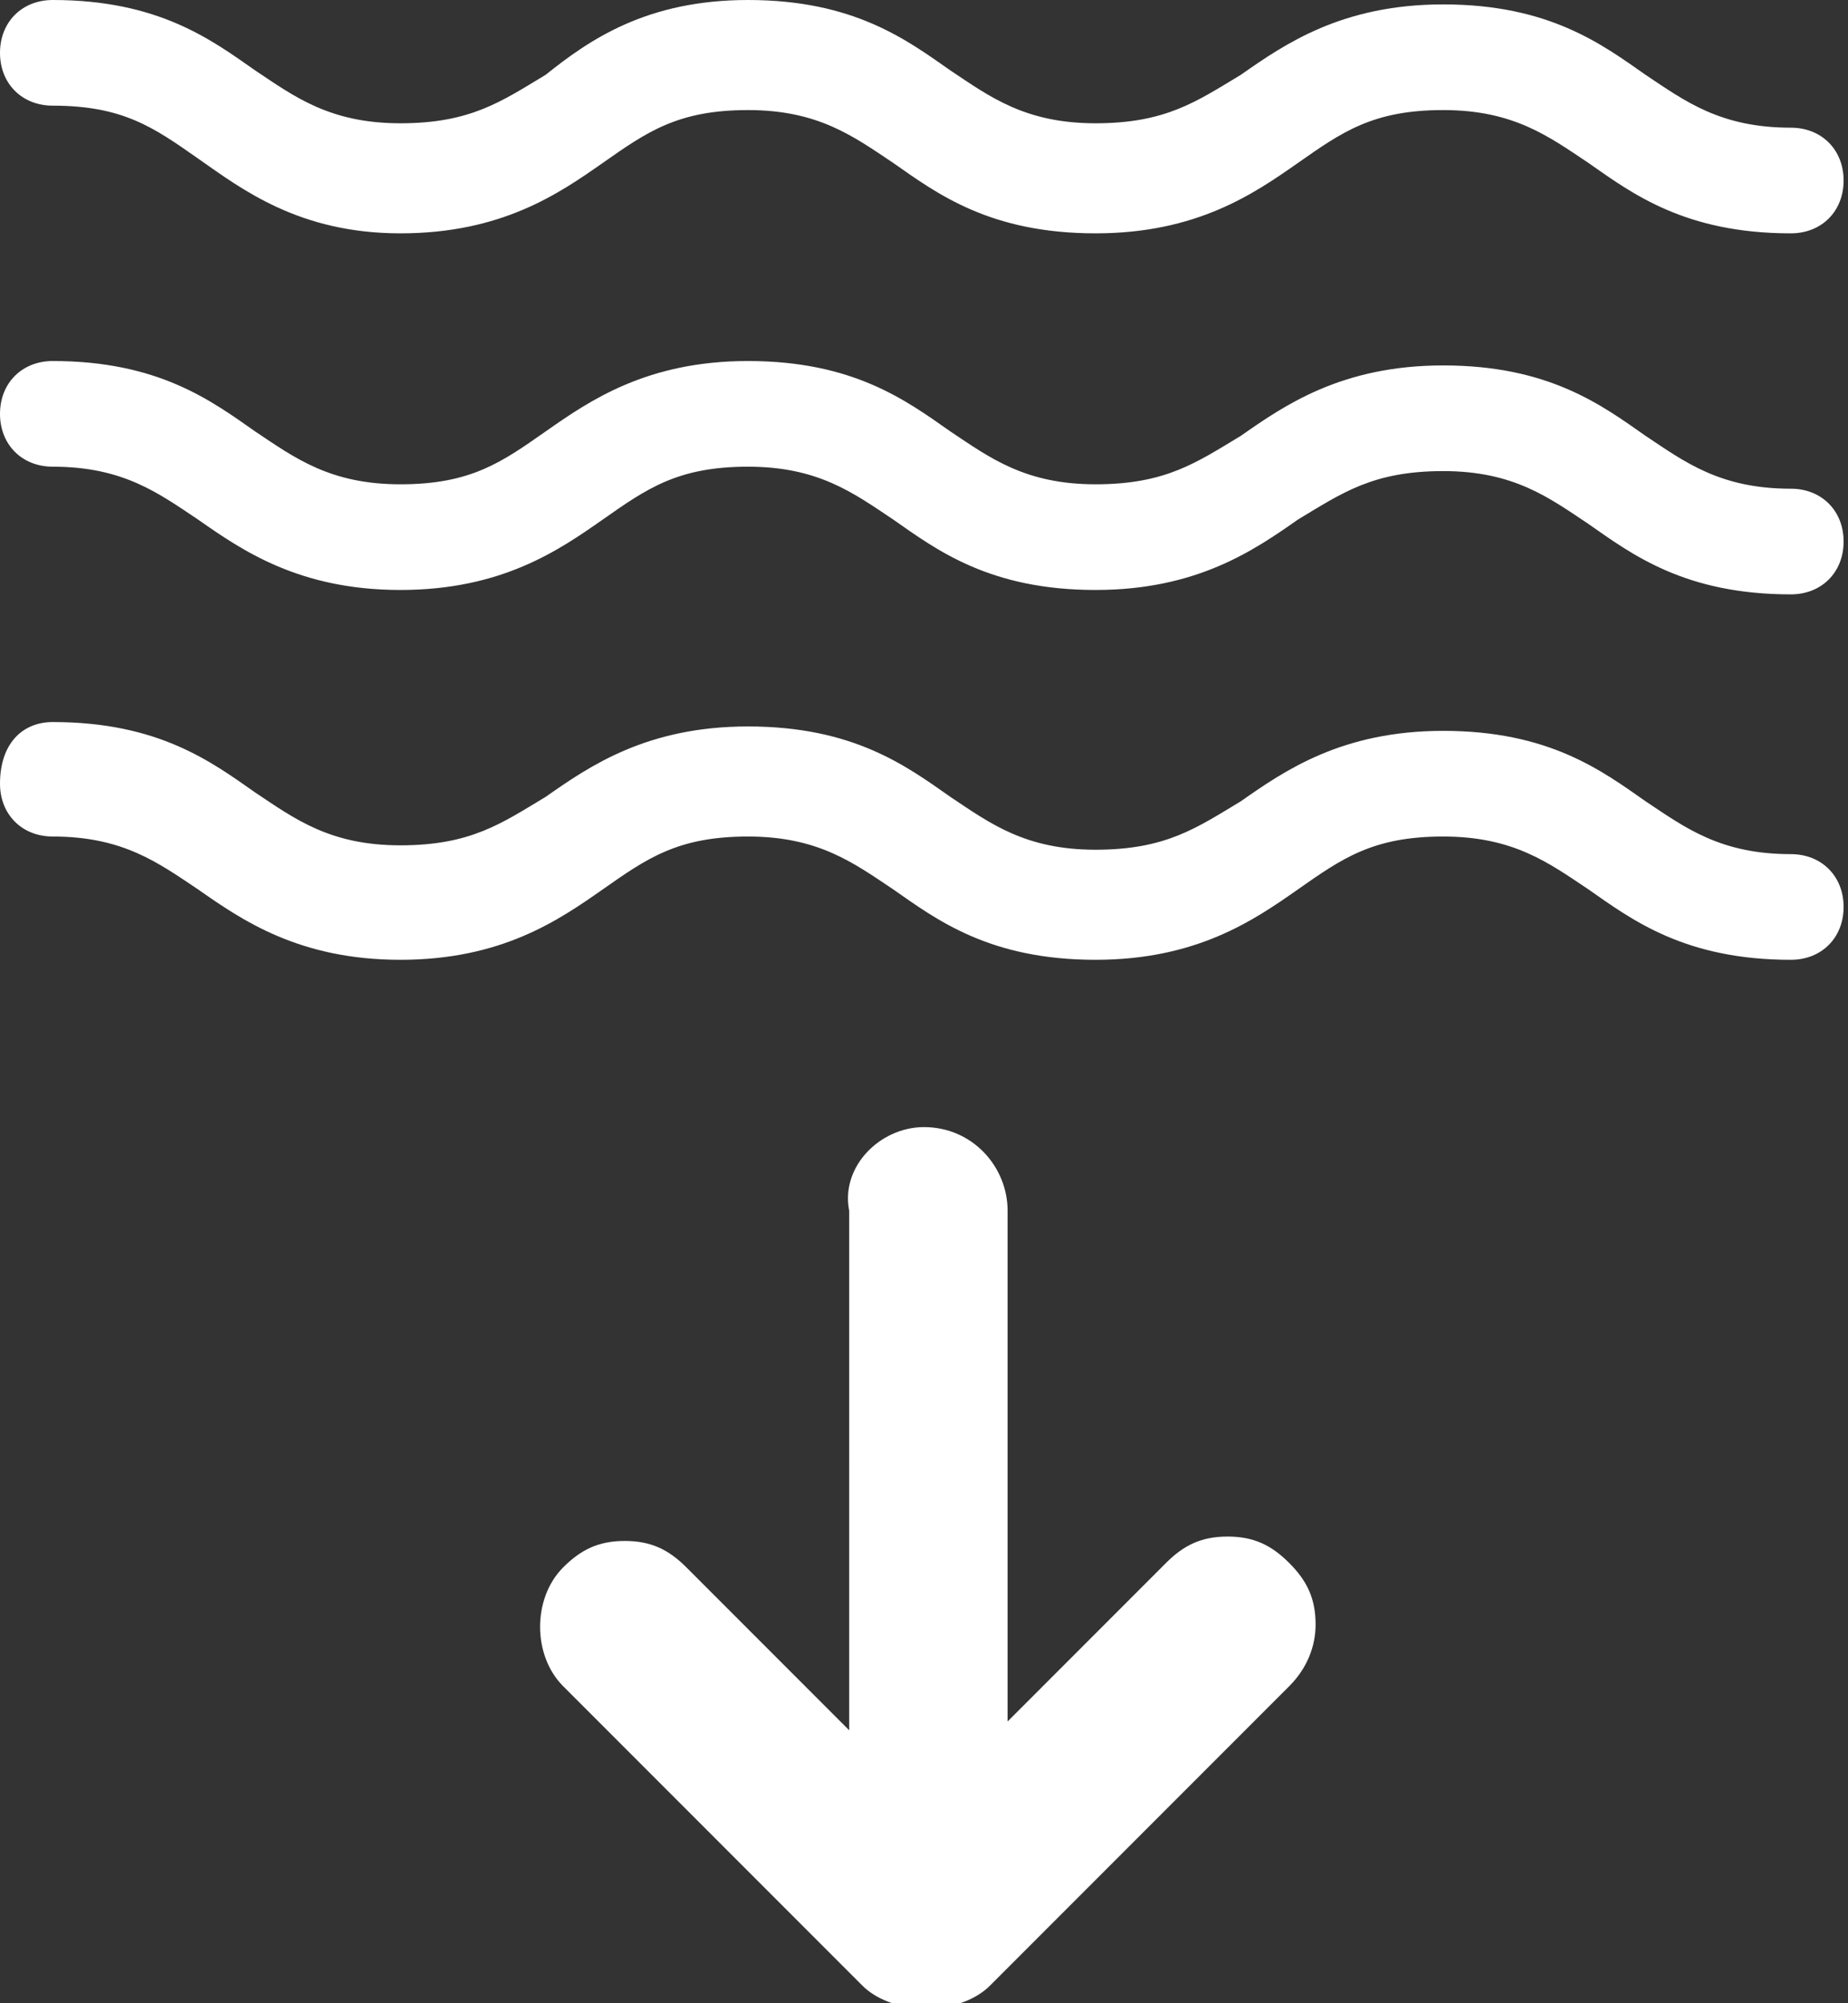
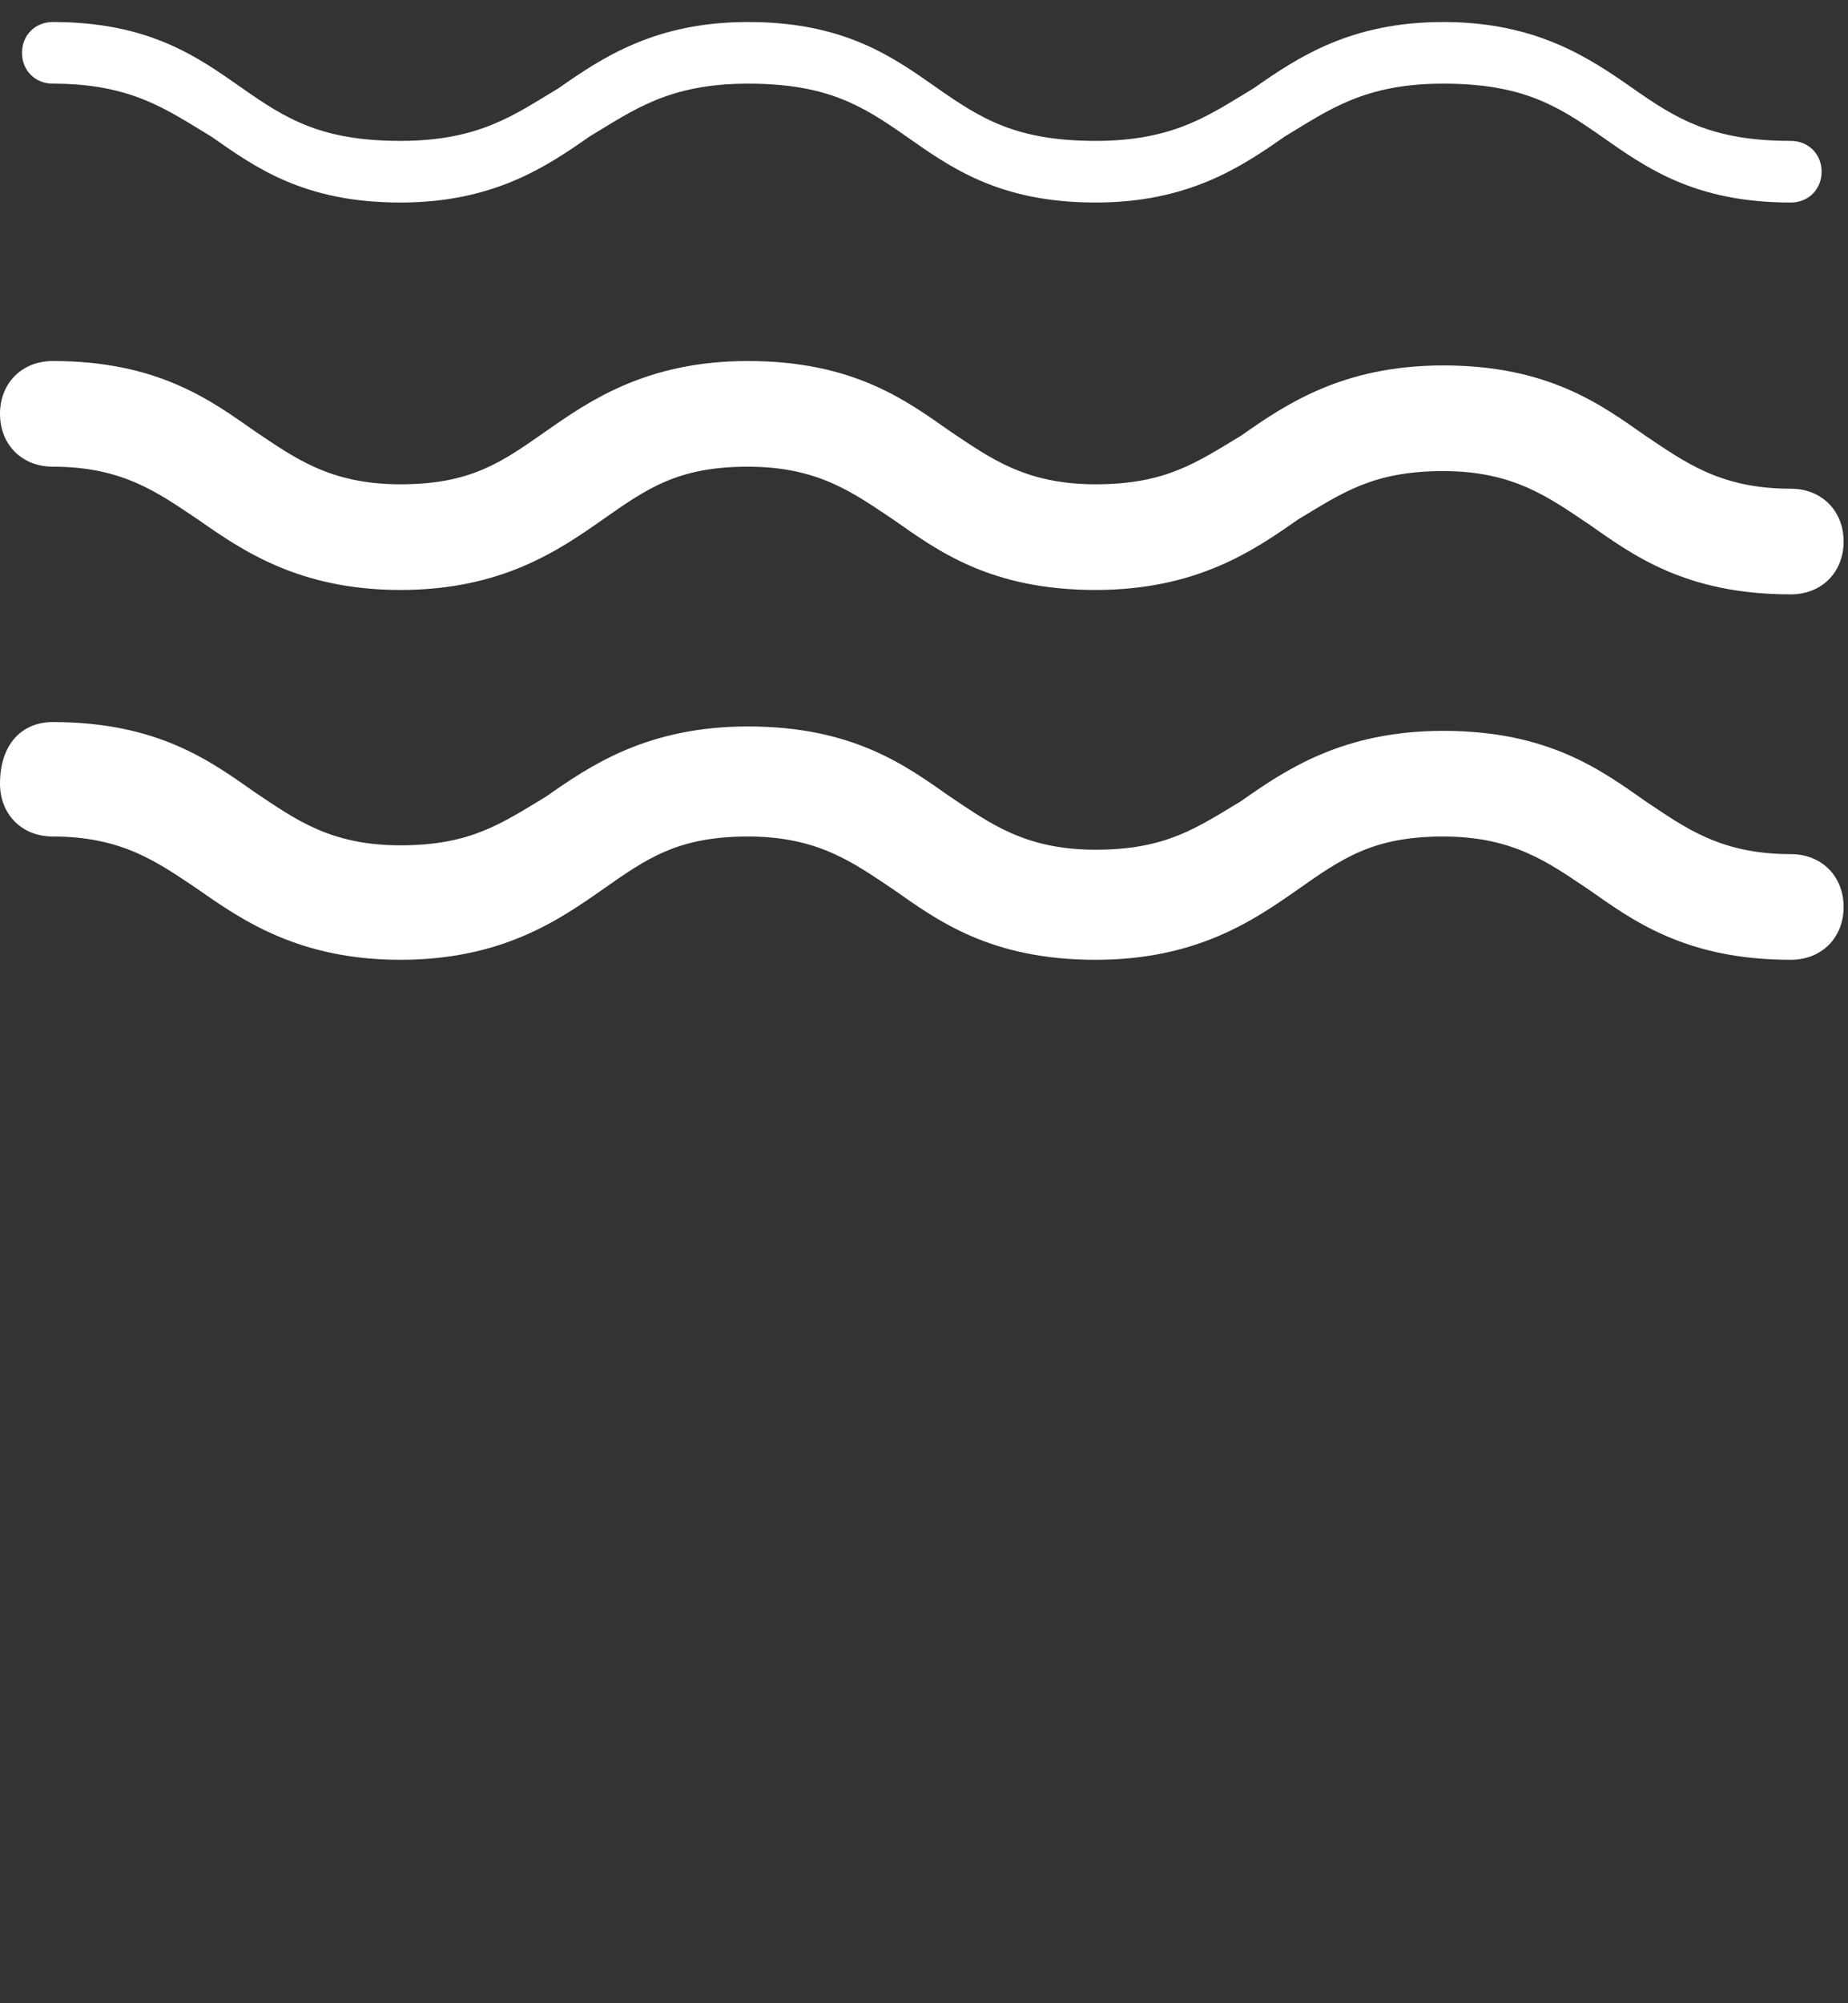
<svg xmlns="http://www.w3.org/2000/svg" xmlns:ns1="http://www.inkscape.org/namespaces/inkscape" xmlns:ns2="http://sodipodi.sourceforge.net/DTD/sodipodi-0.dtd" version="1.1" id="Layer_1" x="0px" y="0px" viewBox="0 0 42 45.5" style="enable-background:new 0 0 42 45.5;" xml:space="preserve" ns1:version="0.91 r13725" ns2:docname="reading-bar-status-1.svg">
  <rect x="0" y="0" width="42" height="45.5" fill="#333333" stroke="none" />
  <defs id="defs31" />
  <ns2:namedview pagecolor="#ffffff" bordercolor="#666666" borderopacity="1" objecttolerance="10" gridtolerance="10" guidetolerance="10" ns1:pageopacity="0" ns1:pageshadow="2" ns1:window-width="715" ns1:window-height="480" id="namedview29" showgrid="false" ns1:zoom="5.1868132" ns1:cx="21" ns1:cy="22.75" ns1:window-x="0" ns1:window-y="0" ns1:window-maximized="0" ns1:current-layer="Layer_1" />
  <style type="text/css" id="style3">
	.st0{fill:#057684;}
</style>
  <g id="g5" style="fill:#ffffff">
    <g id="g7" style="fill:#ffffff">
      <g id="g9" style="fill:#ffffff">
        <path class="st0" d="M1.2,16.4c2.4,0,3.6,0.9,4.6,1.6c0.9,0.6,1.7,1.2,3.3,1.2s2.3-0.5,3.3-1.1c1-0.7,2.3-1.6,4.6-1.6     c2.4,0,3.6,0.9,4.6,1.6c0.9,0.6,1.7,1.2,3.3,1.2c1.6,0,2.3-0.5,3.3-1.1c1-0.7,2.3-1.6,4.6-1.6c2.4,0,3.6,0.9,4.6,1.6     c0.9,0.6,1.7,1.2,3.3,1.2c0.7,0,1.2,0.5,1.2,1.2c0,0.7-0.5,1.2-1.2,1.2c-2.4,0-3.6-0.9-4.6-1.6c-0.9-0.6-1.7-1.2-3.3-1.2     c-1.6,0-2.3,0.5-3.3,1.2c-1,0.7-2.3,1.6-4.6,1.6c-2.4,0-3.6-0.9-4.6-1.6c-0.9-0.6-1.7-1.2-3.3-1.2c-1.6,0-2.3,0.5-3.3,1.2     c-1,0.7-2.3,1.6-4.6,1.6s-3.6-0.9-4.6-1.6c-0.9-0.6-1.7-1.2-3.3-1.2c-0.7,0-1.2-0.5-1.2-1.2C0,16.9,0.5,16.4,1.2,16.4z" id="path11" style="fill:#ffffff" />
-         <path class="st0" d="M1.2,16.9c2.2,0,3.3,0.8,4.3,1.5c1,0.7,1.8,1.2,3.6,1.2s2.6-0.6,3.6-1.2c1-0.7,2.2-1.5,4.3-1.5     c2.2,0,3.3,0.8,4.3,1.5c1,0.7,1.8,1.2,3.6,1.2c1.8,0,2.6-0.6,3.6-1.2c1-0.7,2.2-1.5,4.3-1.5s3.3,0.8,4.3,1.5     c1,0.7,1.8,1.2,3.6,1.2c0.4,0,0.7,0.3,0.7,0.7c0,0.4-0.3,0.7-0.7,0.7c-2.2,0-3.3-0.8-4.3-1.5c-1-0.7-1.8-1.2-3.6-1.2     c-1.8,0-2.6,0.6-3.6,1.2c-1,0.7-2.2,1.5-4.3,1.5c-2.2,0-3.3-0.8-4.3-1.5c-1-0.7-1.8-1.2-3.6-1.2c-1.8,0-2.6,0.6-3.6,1.2     c-1,0.7-2.2,1.5-4.3,1.5c-2.2,0-3.3-0.8-4.3-1.5c-1-0.7-1.8-1.2-3.6-1.2c-0.4,0-0.7-0.3-0.7-0.7S0.8,16.9,1.2,16.9z" id="path13" style="fill:#ffffff" />
      </g>
      <g id="g15" style="fill:#ffffff">
        <path class="st0" d="M1.2,8.2c2.4,0,3.6,0.9,4.6,1.6c0.9,0.6,1.7,1.2,3.3,1.2s2.3-0.5,3.3-1.2c1-0.7,2.3-1.6,4.6-1.6     c2.4,0,3.6,0.9,4.6,1.6c0.9,0.6,1.7,1.2,3.3,1.2c1.6,0,2.3-0.5,3.3-1.1c1-0.7,2.3-1.6,4.6-1.6c2.4,0,3.6,0.9,4.6,1.6     c0.9,0.6,1.7,1.2,3.3,1.2c0.7,0,1.2,0.5,1.2,1.2s-0.5,1.2-1.2,1.2c-2.4,0-3.6-0.9-4.6-1.6c-0.9-0.6-1.7-1.2-3.3-1.2     c-1.6,0-2.3,0.5-3.3,1.1c-1,0.7-2.3,1.6-4.6,1.6c-2.4,0-3.6-0.9-4.6-1.6c-0.9-0.6-1.7-1.2-3.3-1.2c-1.6,0-2.3,0.5-3.3,1.2     c-1,0.7-2.3,1.6-4.6,1.6s-3.6-0.9-4.6-1.6c-0.9-0.6-1.7-1.2-3.3-1.2C0.5,10.6,0,10.1,0,9.4C0,8.7,0.5,8.2,1.2,8.2z" id="path17" style="fill:#ffffff" />
-         <path class="st0" d="M1.2,8.7c2.2,0,3.3,0.8,4.3,1.5c1,0.7,1.8,1.2,3.6,1.2s2.6-0.6,3.6-1.2c1-0.7,2.2-1.5,4.3-1.5     c2.2,0,3.3,0.8,4.3,1.5c1,0.7,1.8,1.2,3.6,1.2c1.8,0,2.6-0.6,3.6-1.2c1-0.7,2.2-1.5,4.3-1.5s3.3,0.8,4.3,1.5     c1,0.7,1.8,1.2,3.6,1.2c0.4,0,0.7,0.3,0.7,0.7s-0.3,0.7-0.7,0.7c-2.2,0-3.3-0.8-4.3-1.5c-1-0.7-1.8-1.2-3.6-1.2     c-1.8,0-2.6,0.6-3.6,1.2c-1,0.7-2.2,1.5-4.3,1.5c-2.2,0-3.3-0.8-4.3-1.5c-1-0.7-1.8-1.2-3.6-1.2c-1.8,0-2.6,0.6-3.6,1.2     c-1,0.7-2.2,1.5-4.3,1.5c-2.2,0-3.3-0.8-4.3-1.5c-1-0.7-1.8-1.2-3.6-1.2c-0.4,0-0.7-0.3-0.7-0.7C0.5,9,0.8,8.7,1.2,8.7z" id="path19" style="fill:#ffffff" />
      </g>
      <g id="g21" style="fill:#ffffff">
-         <path class="st0" d="M1.2,0c2.4,0,3.6,0.9,4.6,1.6c0.9,0.6,1.7,1.2,3.3,1.2s2.3-0.5,3.3-1.1C13.4,0.9,14.7,0,17,0     c2.4,0,3.6,0.9,4.6,1.6c0.9,0.6,1.7,1.2,3.3,1.2c1.6,0,2.3-0.5,3.3-1.1c1-0.7,2.3-1.6,4.6-1.6c2.4,0,3.6,0.9,4.6,1.6     c0.9,0.6,1.7,1.2,3.3,1.2c0.7,0,1.2,0.5,1.2,1.2c0,0.7-0.5,1.2-1.2,1.2c-2.4,0-3.6-0.9-4.6-1.6c-0.9-0.6-1.7-1.2-3.3-1.2     c-1.6,0-2.3,0.5-3.3,1.2c-1,0.7-2.3,1.6-4.6,1.6c-2.4,0-3.6-0.9-4.6-1.6c-0.9-0.6-1.7-1.2-3.3-1.2c-1.6,0-2.3,0.5-3.3,1.2     c-1,0.7-2.3,1.6-4.6,1.6S5.5,4.3,4.5,3.6C3.5,2.9,2.8,2.4,1.2,2.4C0.5,2.4,0,1.9,0,1.2S0.5,0,1.2,0z" id="path23" style="fill:#ffffff" />
        <path class="st0" d="M1.2,0.5c2.2,0,3.3,0.8,4.3,1.5c1,0.7,1.8,1.2,3.6,1.2s2.6-0.6,3.6-1.2c1-0.7,2.2-1.5,4.3-1.5     c2.2,0,3.3,0.8,4.3,1.5c1,0.7,1.8,1.2,3.6,1.2c1.8,0,2.6-0.6,3.6-1.2c1-0.7,2.2-1.5,4.3-1.5s3.3,0.8,4.3,1.5     c1,0.7,1.8,1.2,3.6,1.2c0.4,0,0.7,0.3,0.7,0.7s-0.3,0.7-0.7,0.7c-2.2,0-3.3-0.8-4.3-1.5c-1-0.7-1.8-1.2-3.6-1.2     c-1.8,0-2.6,0.6-3.6,1.2c-1,0.7-2.2,1.5-4.3,1.5c-2.2,0-3.3-0.8-4.3-1.5c-1-0.7-1.8-1.2-3.6-1.2c-1.8,0-2.6,0.6-3.6,1.2     c-1,0.7-2.2,1.5-4.3,1.5c-2.2,0-3.3-0.8-4.3-1.5C3.8,2.5,3,1.9,1.2,1.9c-0.4,0-0.7-0.3-0.7-0.7S0.8,0.5,1.2,0.5z" id="path25" style="fill:#ffffff" />
      </g>
    </g>
-     <path class="st0" d="M21,25.6c1.1,0,1.9,0.9,1.9,1.9v11.6l3.6-3.6c0.4-0.4,0.8-0.6,1.4-0.6s1,0.2,1.4,0.6c0.4,0.4,0.6,0.8,0.6,1.4   c0,0.5-0.2,1-0.6,1.4l-6.8,6.8c-0.3,0.3-0.8,0.5-1.3,0.5h-0.3c-0.5,0-1-0.2-1.3-0.5l-6.8-6.8c-0.7-0.7-0.7-2,0-2.7   c0.4-0.4,0.8-0.6,1.4-0.6s1,0.2,1.4,0.6l3.7,3.7V27.5C19.1,26.5,20,25.6,21,25.6z" id="path27" style="fill:#ffffff" />
  </g>
</svg>